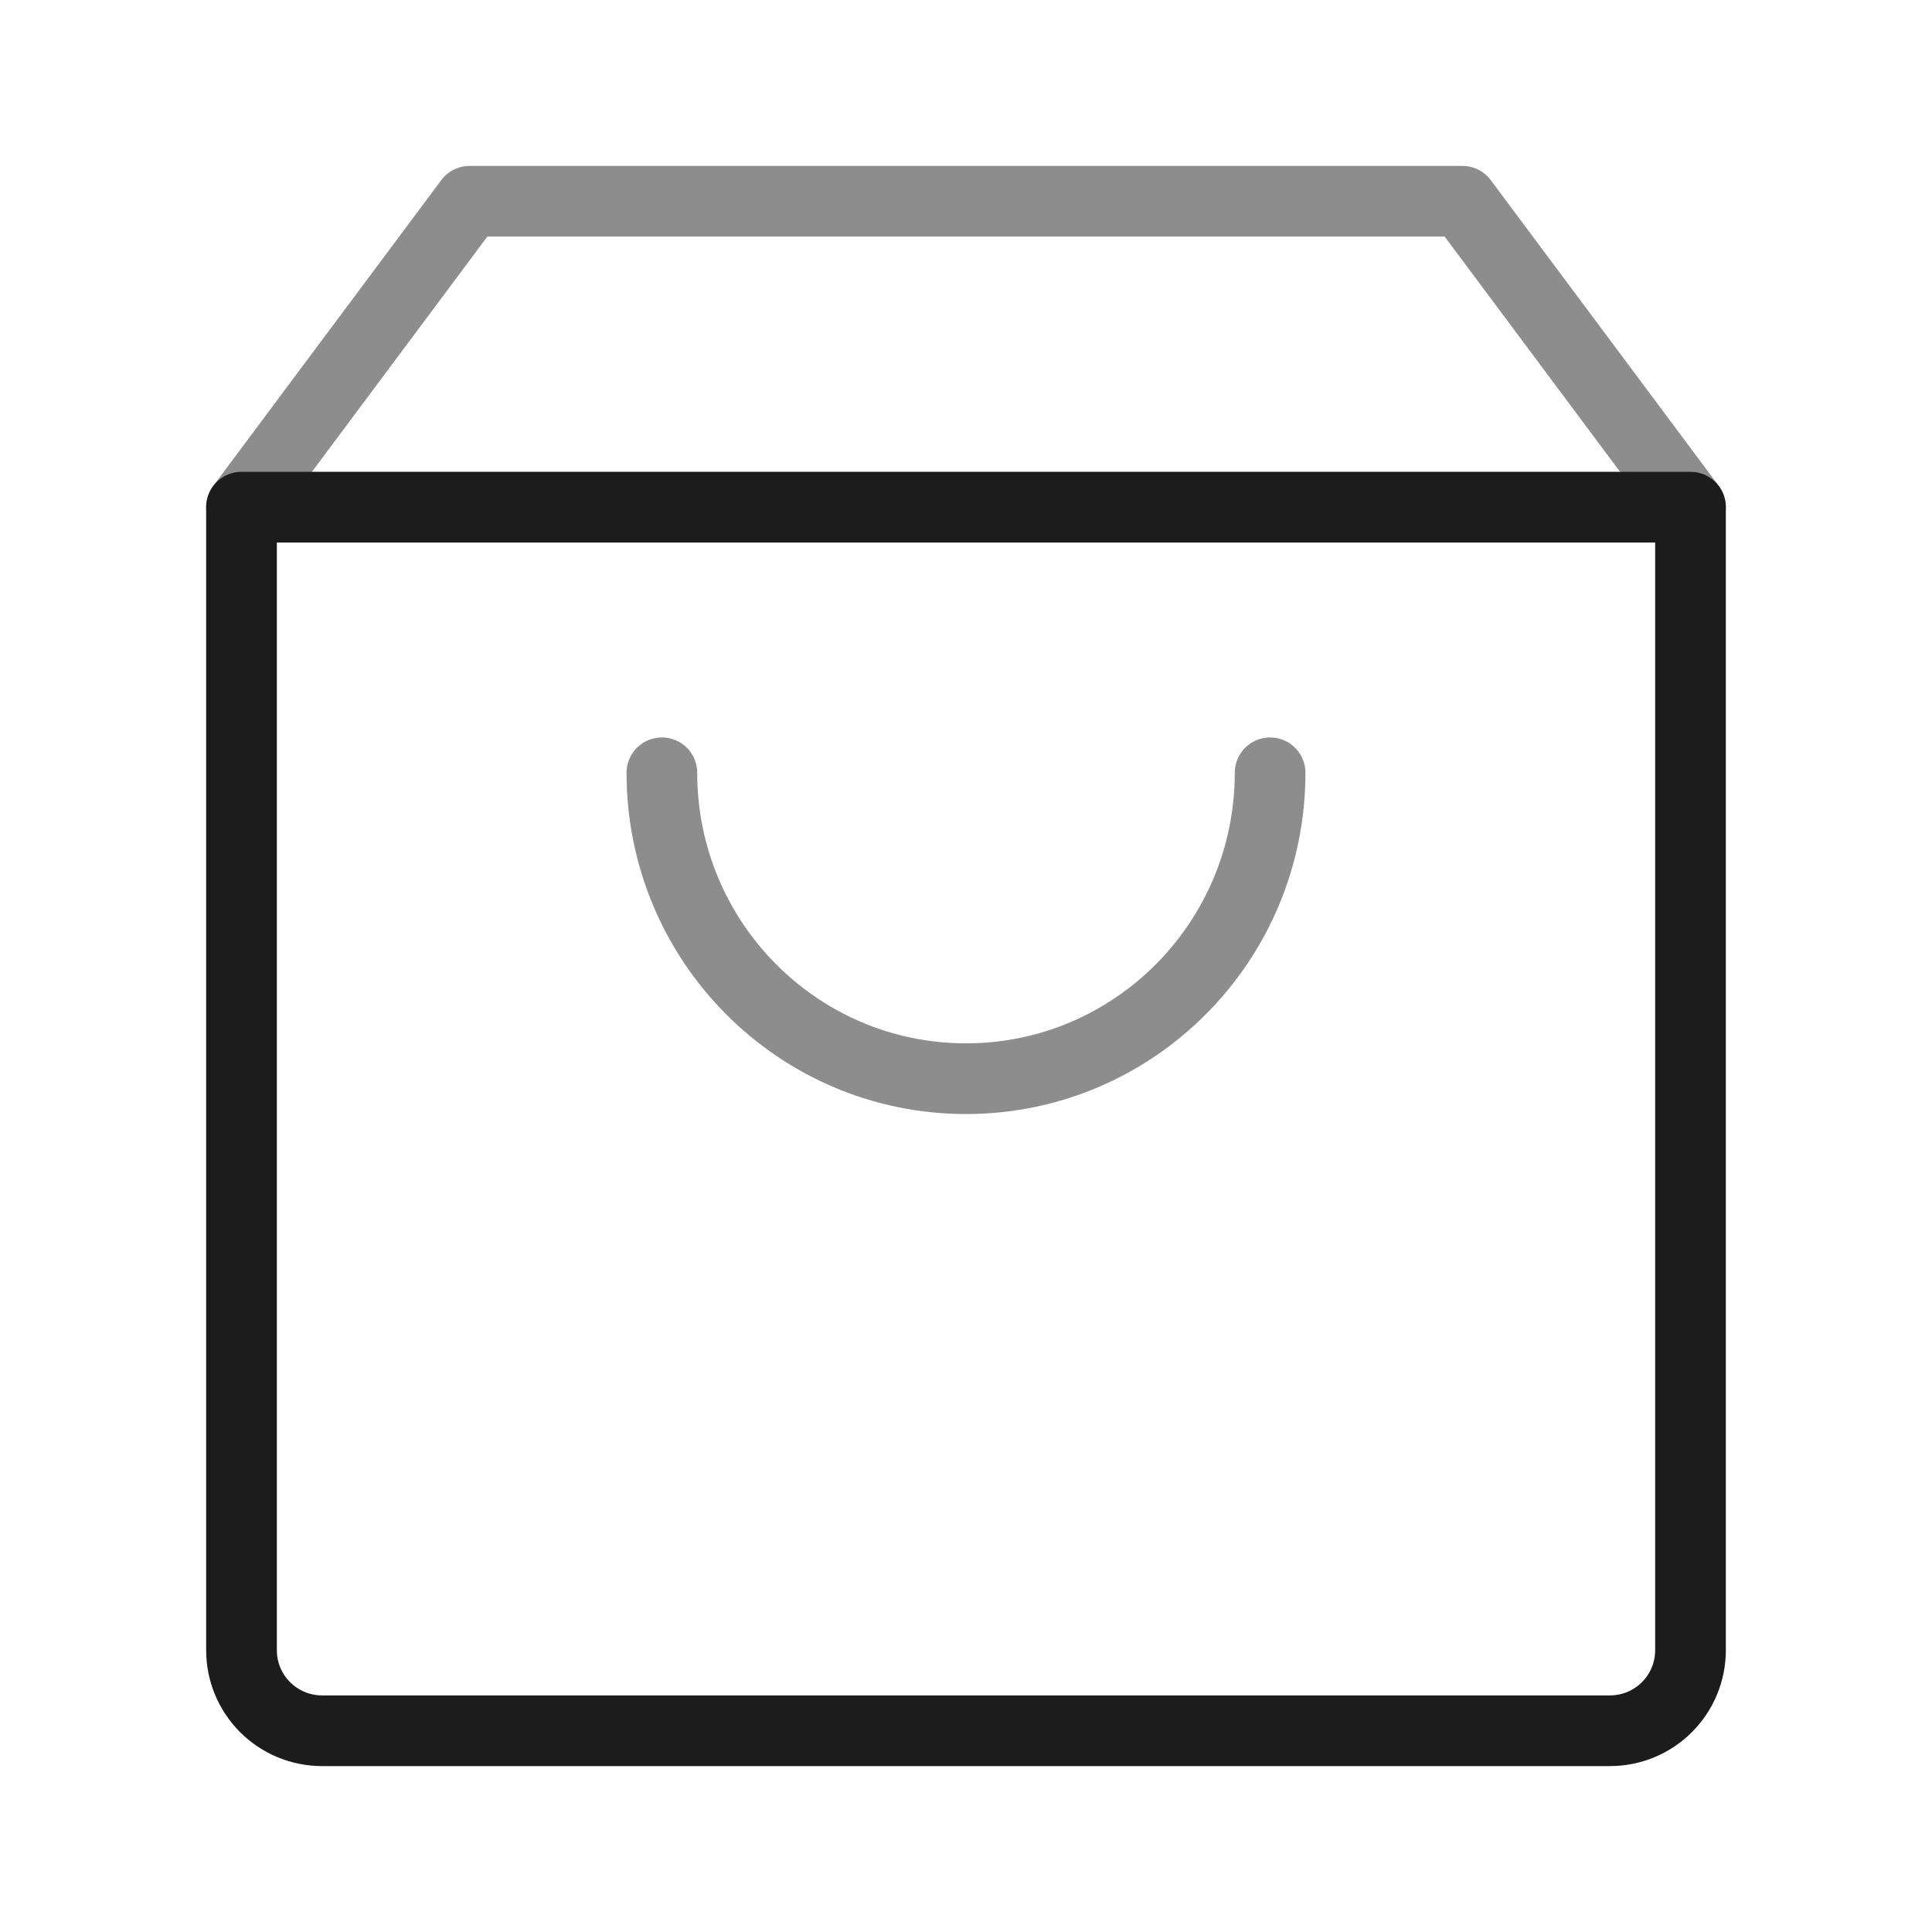
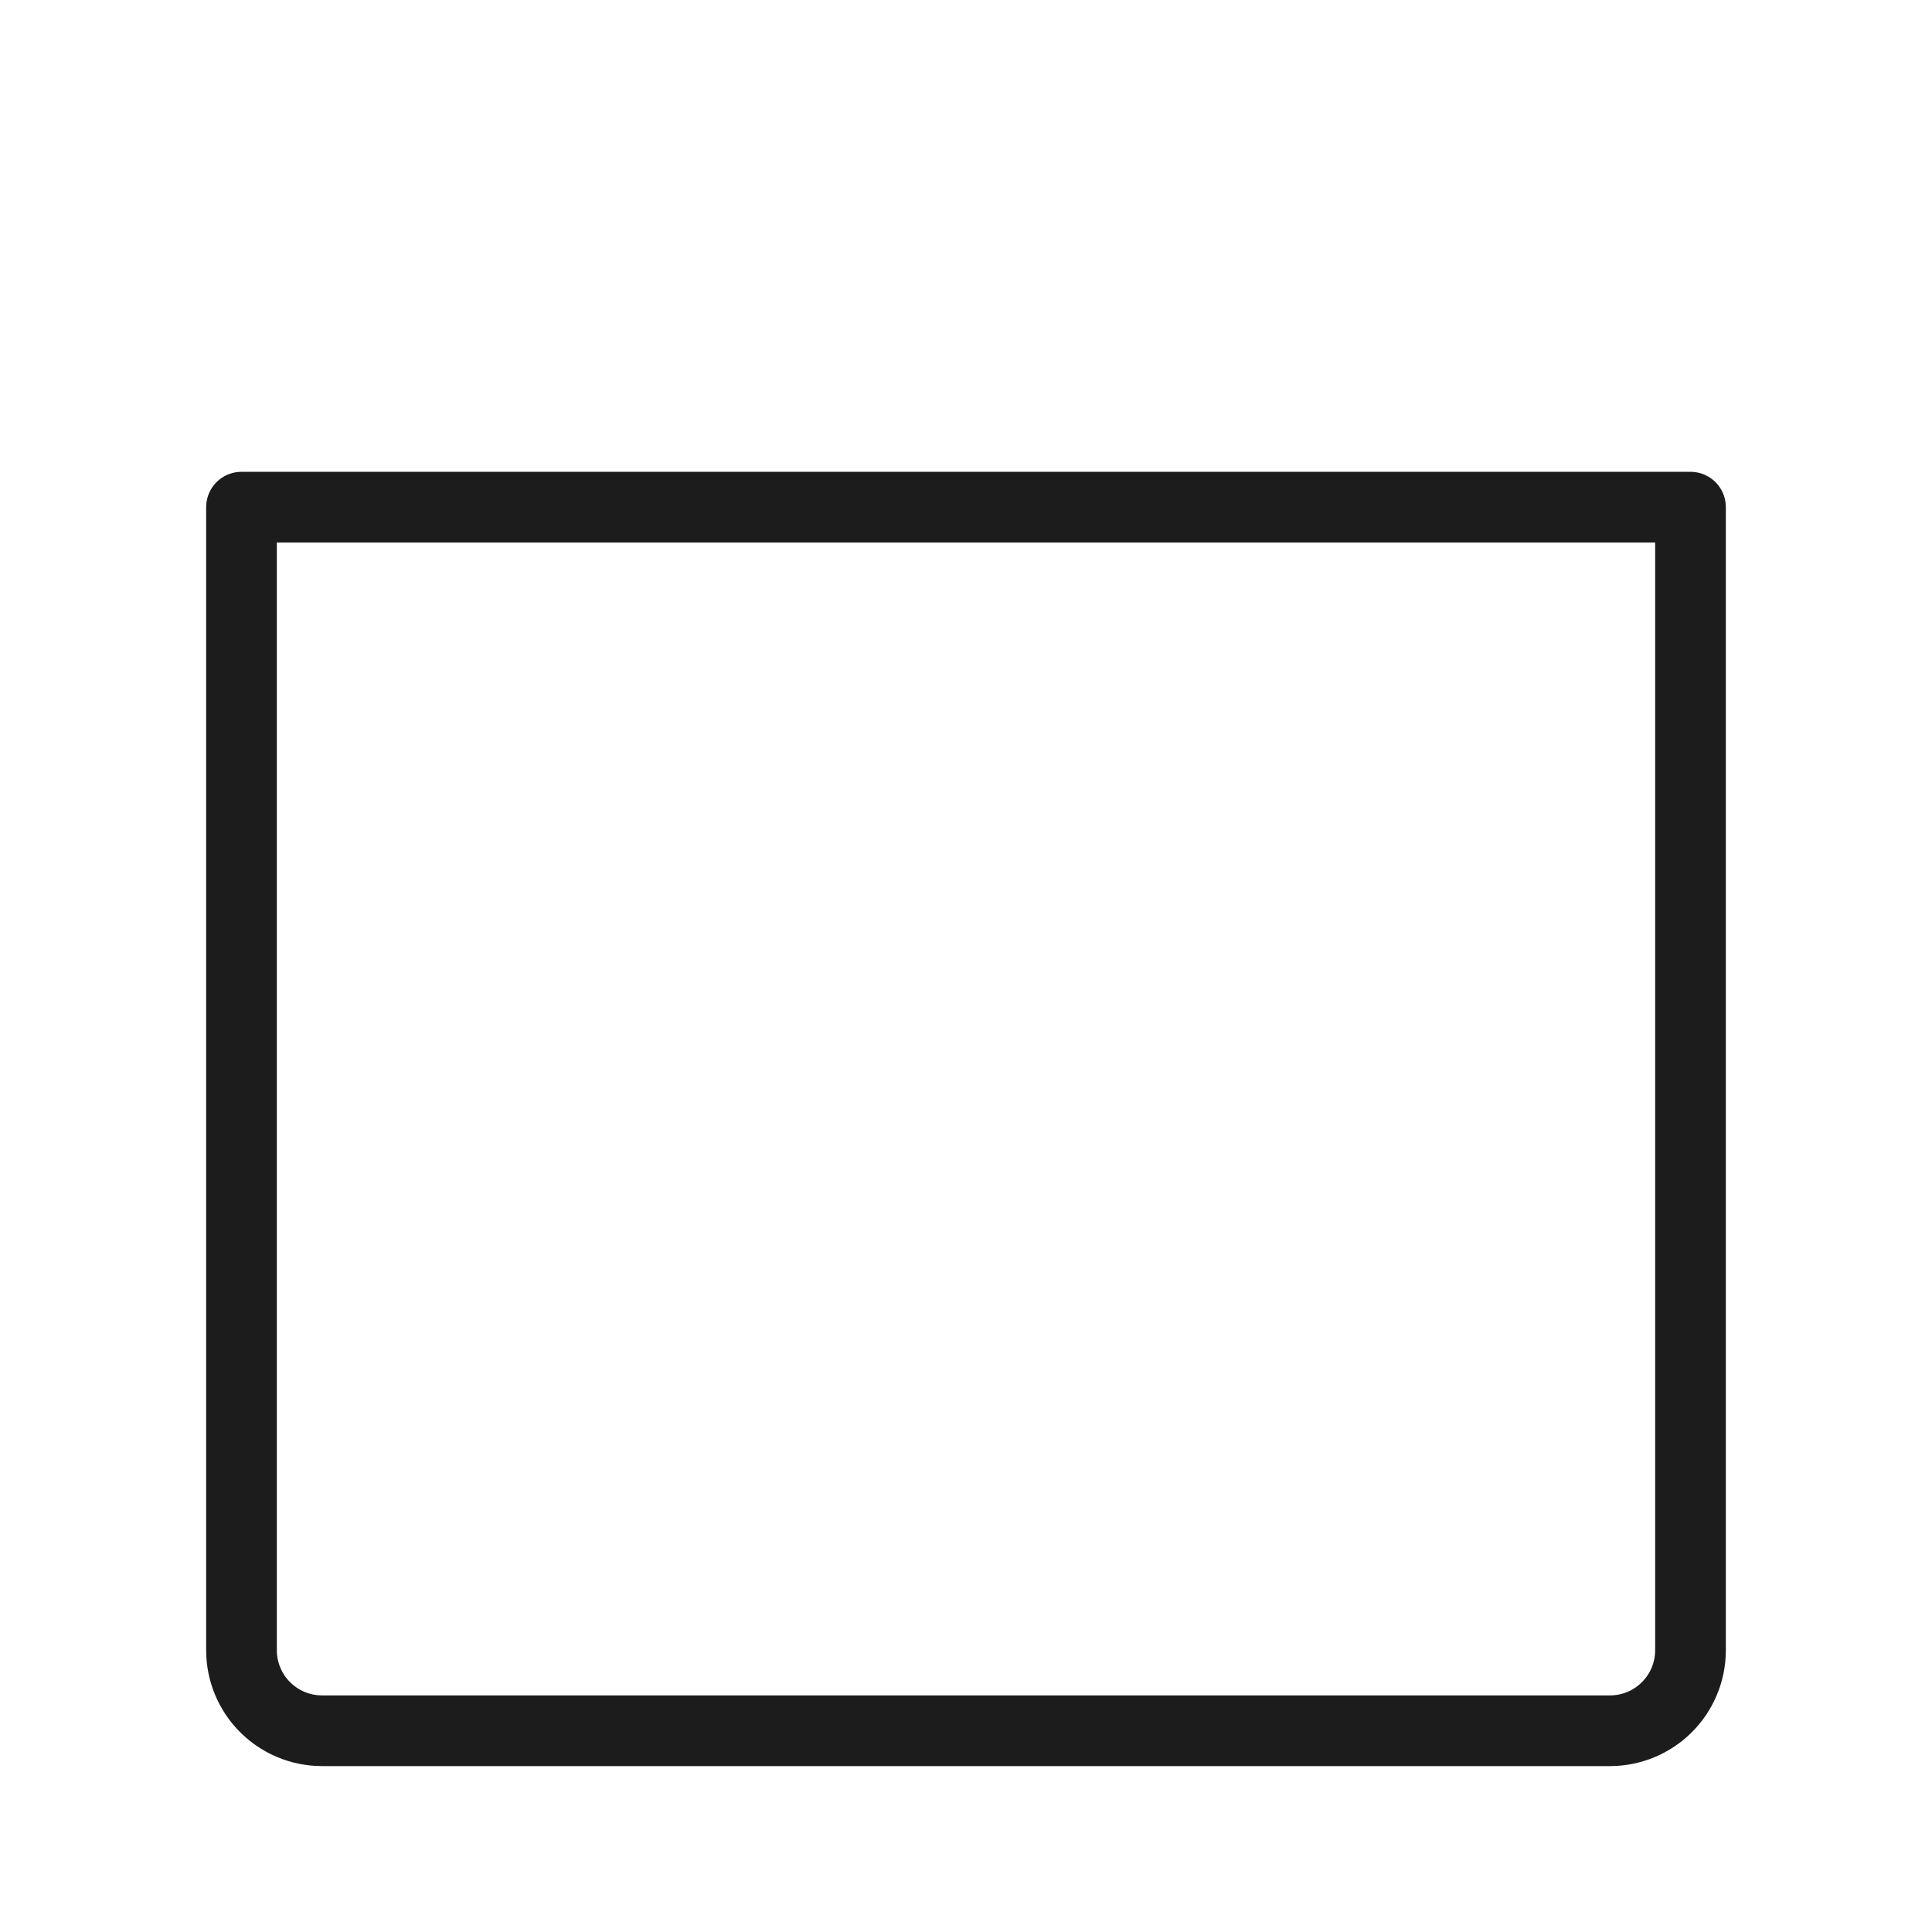
<svg xmlns="http://www.w3.org/2000/svg" _ngcontent-ng-c1319489806="" width="82" height="82" viewBox="0 0 82 82" fill="none" class="text-[textLight] bg-[#FFFFFF] dark:bg-[#FAEFEB] dark:py-2 rounded-[50%]">
-   <path _ngcontent-ng-c1319489806="" d="M10.25 21.525V70.042C10.25 70.948 10.61 71.817 11.251 72.457C11.892 73.098 12.761 73.458 13.667 73.458H68.333C69.24 73.458 70.109 73.098 70.749 72.457C71.39 71.817 71.75 70.948 71.75 70.042V21.525H10.25Z" stroke="#1C1C1C" stroke-width="3" stroke-linejoin="round" />
-   <path _ngcontent-ng-c1319489806="" opacity="0.5" d="M71.75 21.525L62.069 8.542H19.931L10.25 21.525M53.907 32.8C53.907 39.971 48.129 45.783 41 45.783C33.871 45.783 28.092 39.971 28.092 32.8" stroke="#1C1C1C" stroke-width="3" stroke-linecap="round" stroke-linejoin="round" />
+   <path _ngcontent-ng-c1319489806="" d="M10.25 21.525V70.042C10.25 70.948 10.61 71.817 11.251 72.457C11.892 73.098 12.761 73.458 13.667 73.458H68.333C69.24 73.458 70.109 73.098 70.749 72.457C71.39 71.817 71.75 70.948 71.75 70.042V21.525Z" stroke="#1C1C1C" stroke-width="3" stroke-linejoin="round" />
</svg>